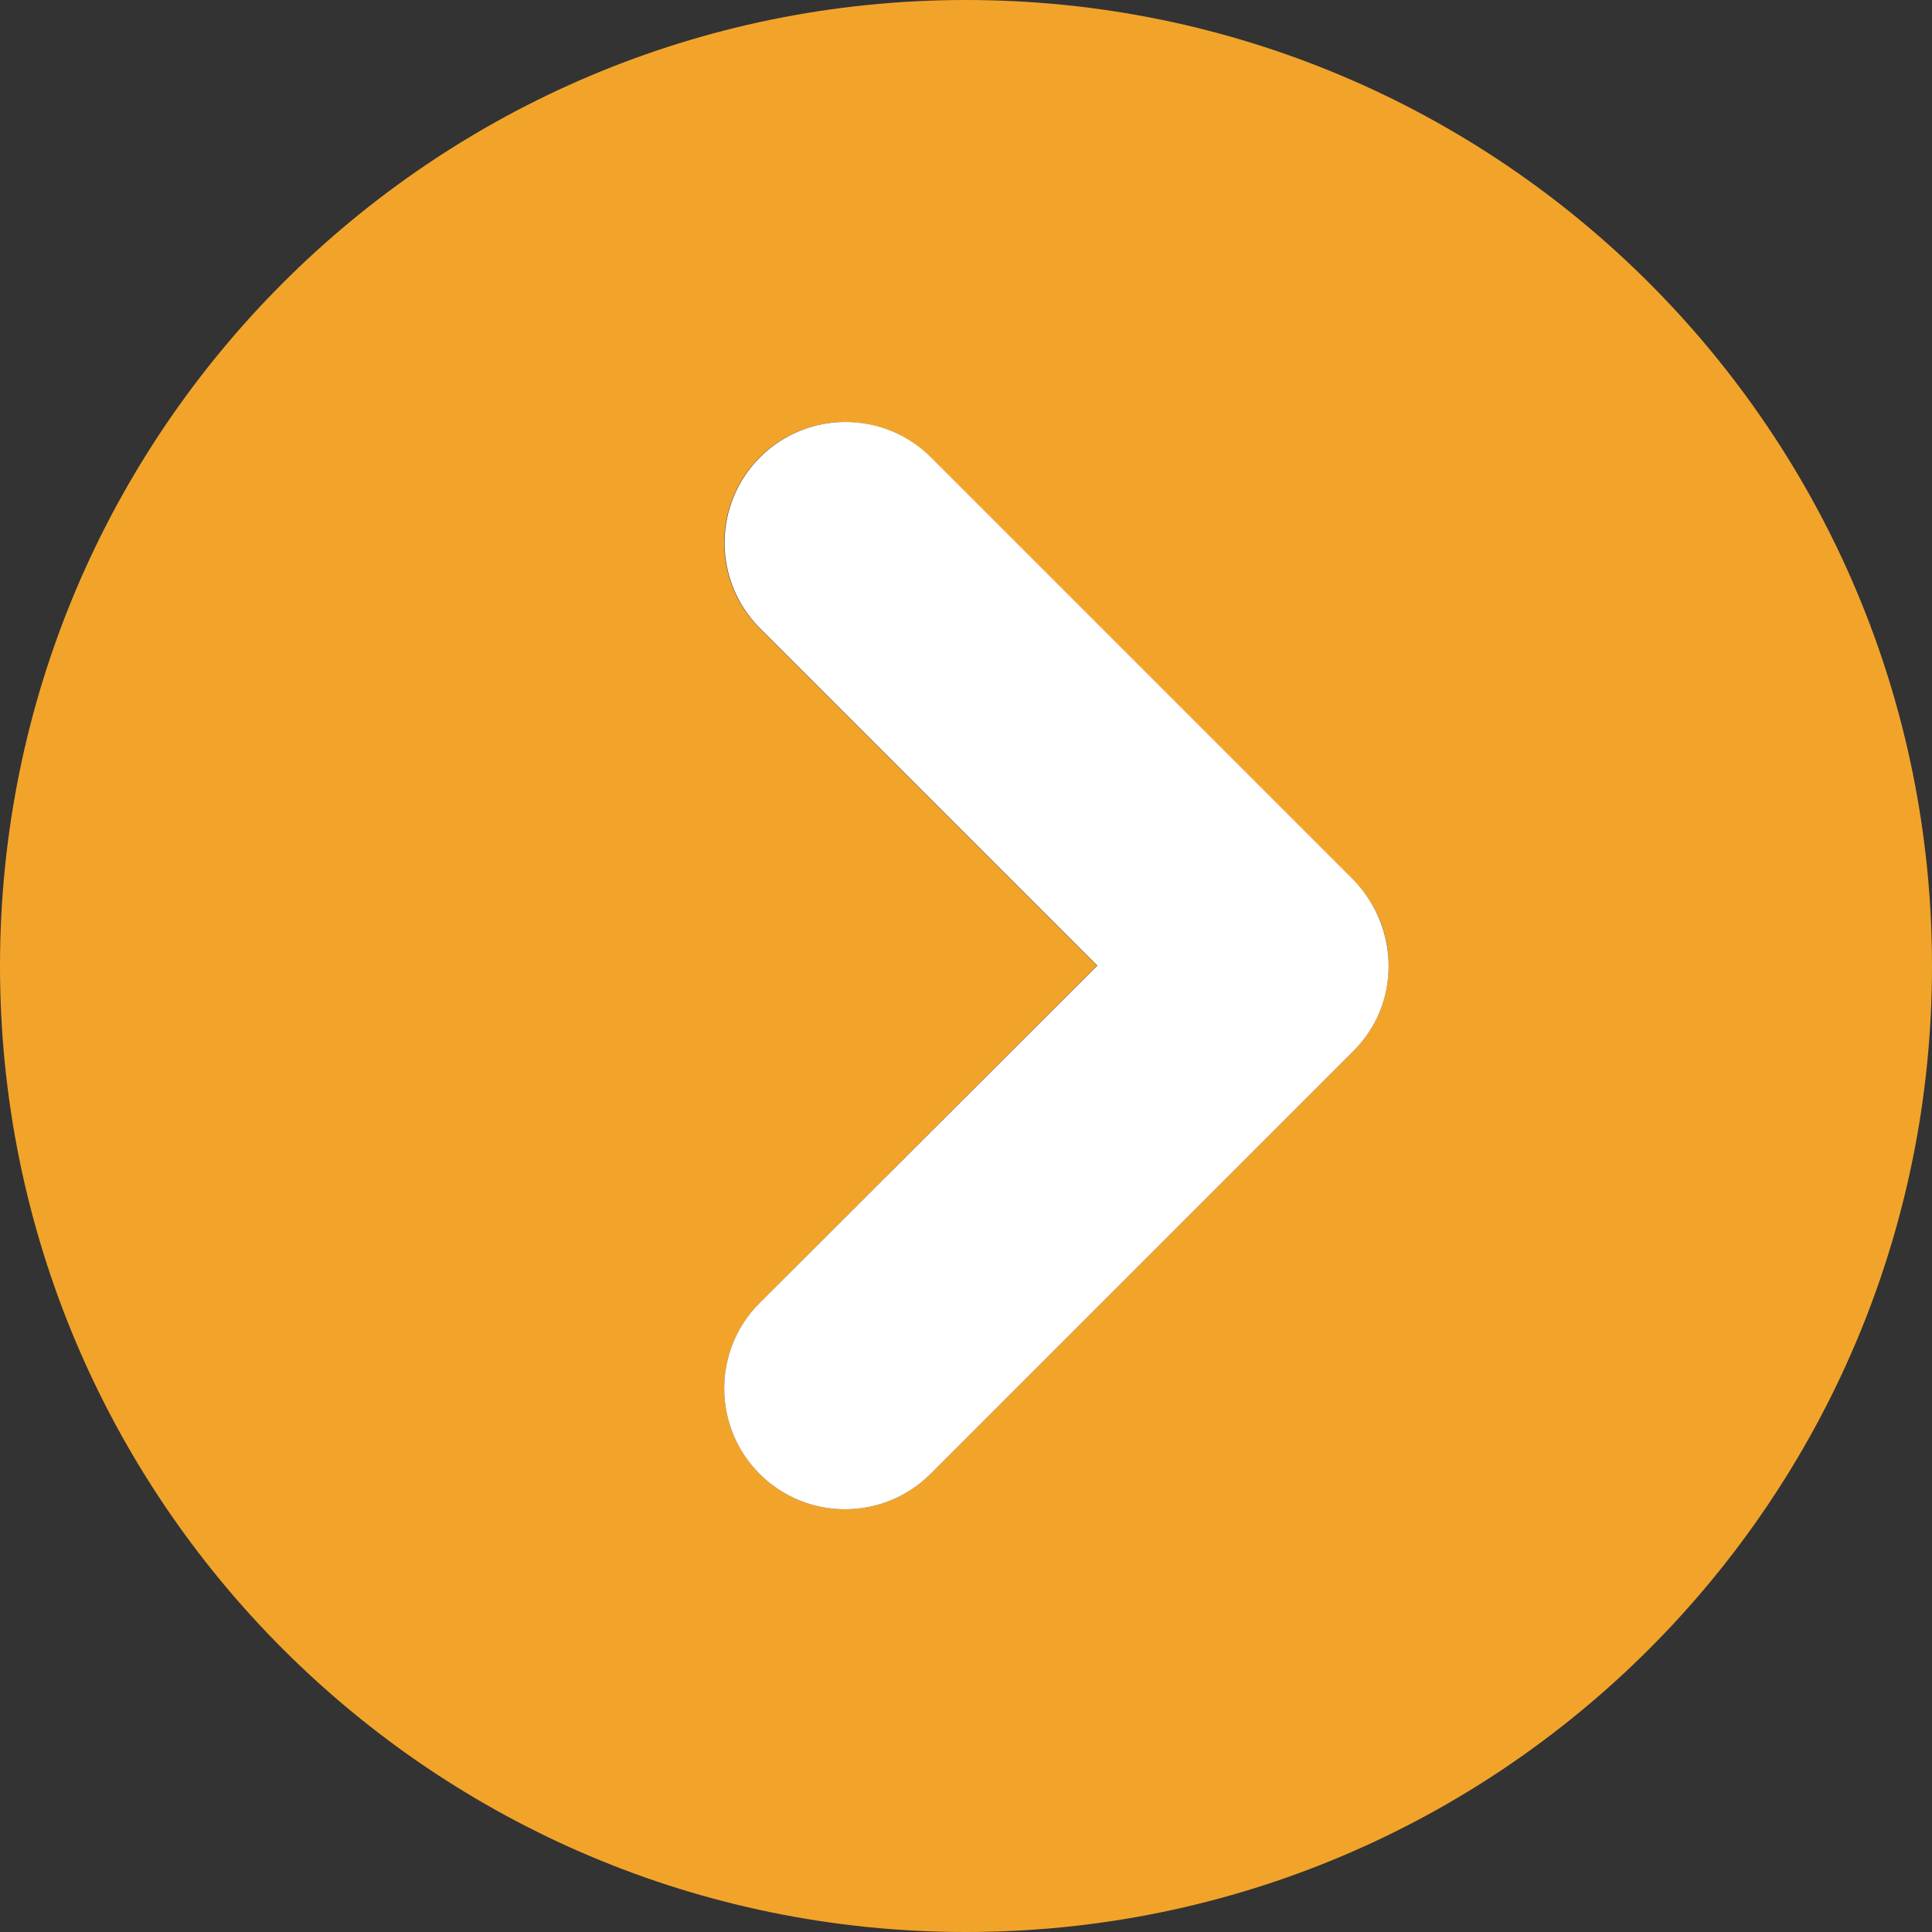
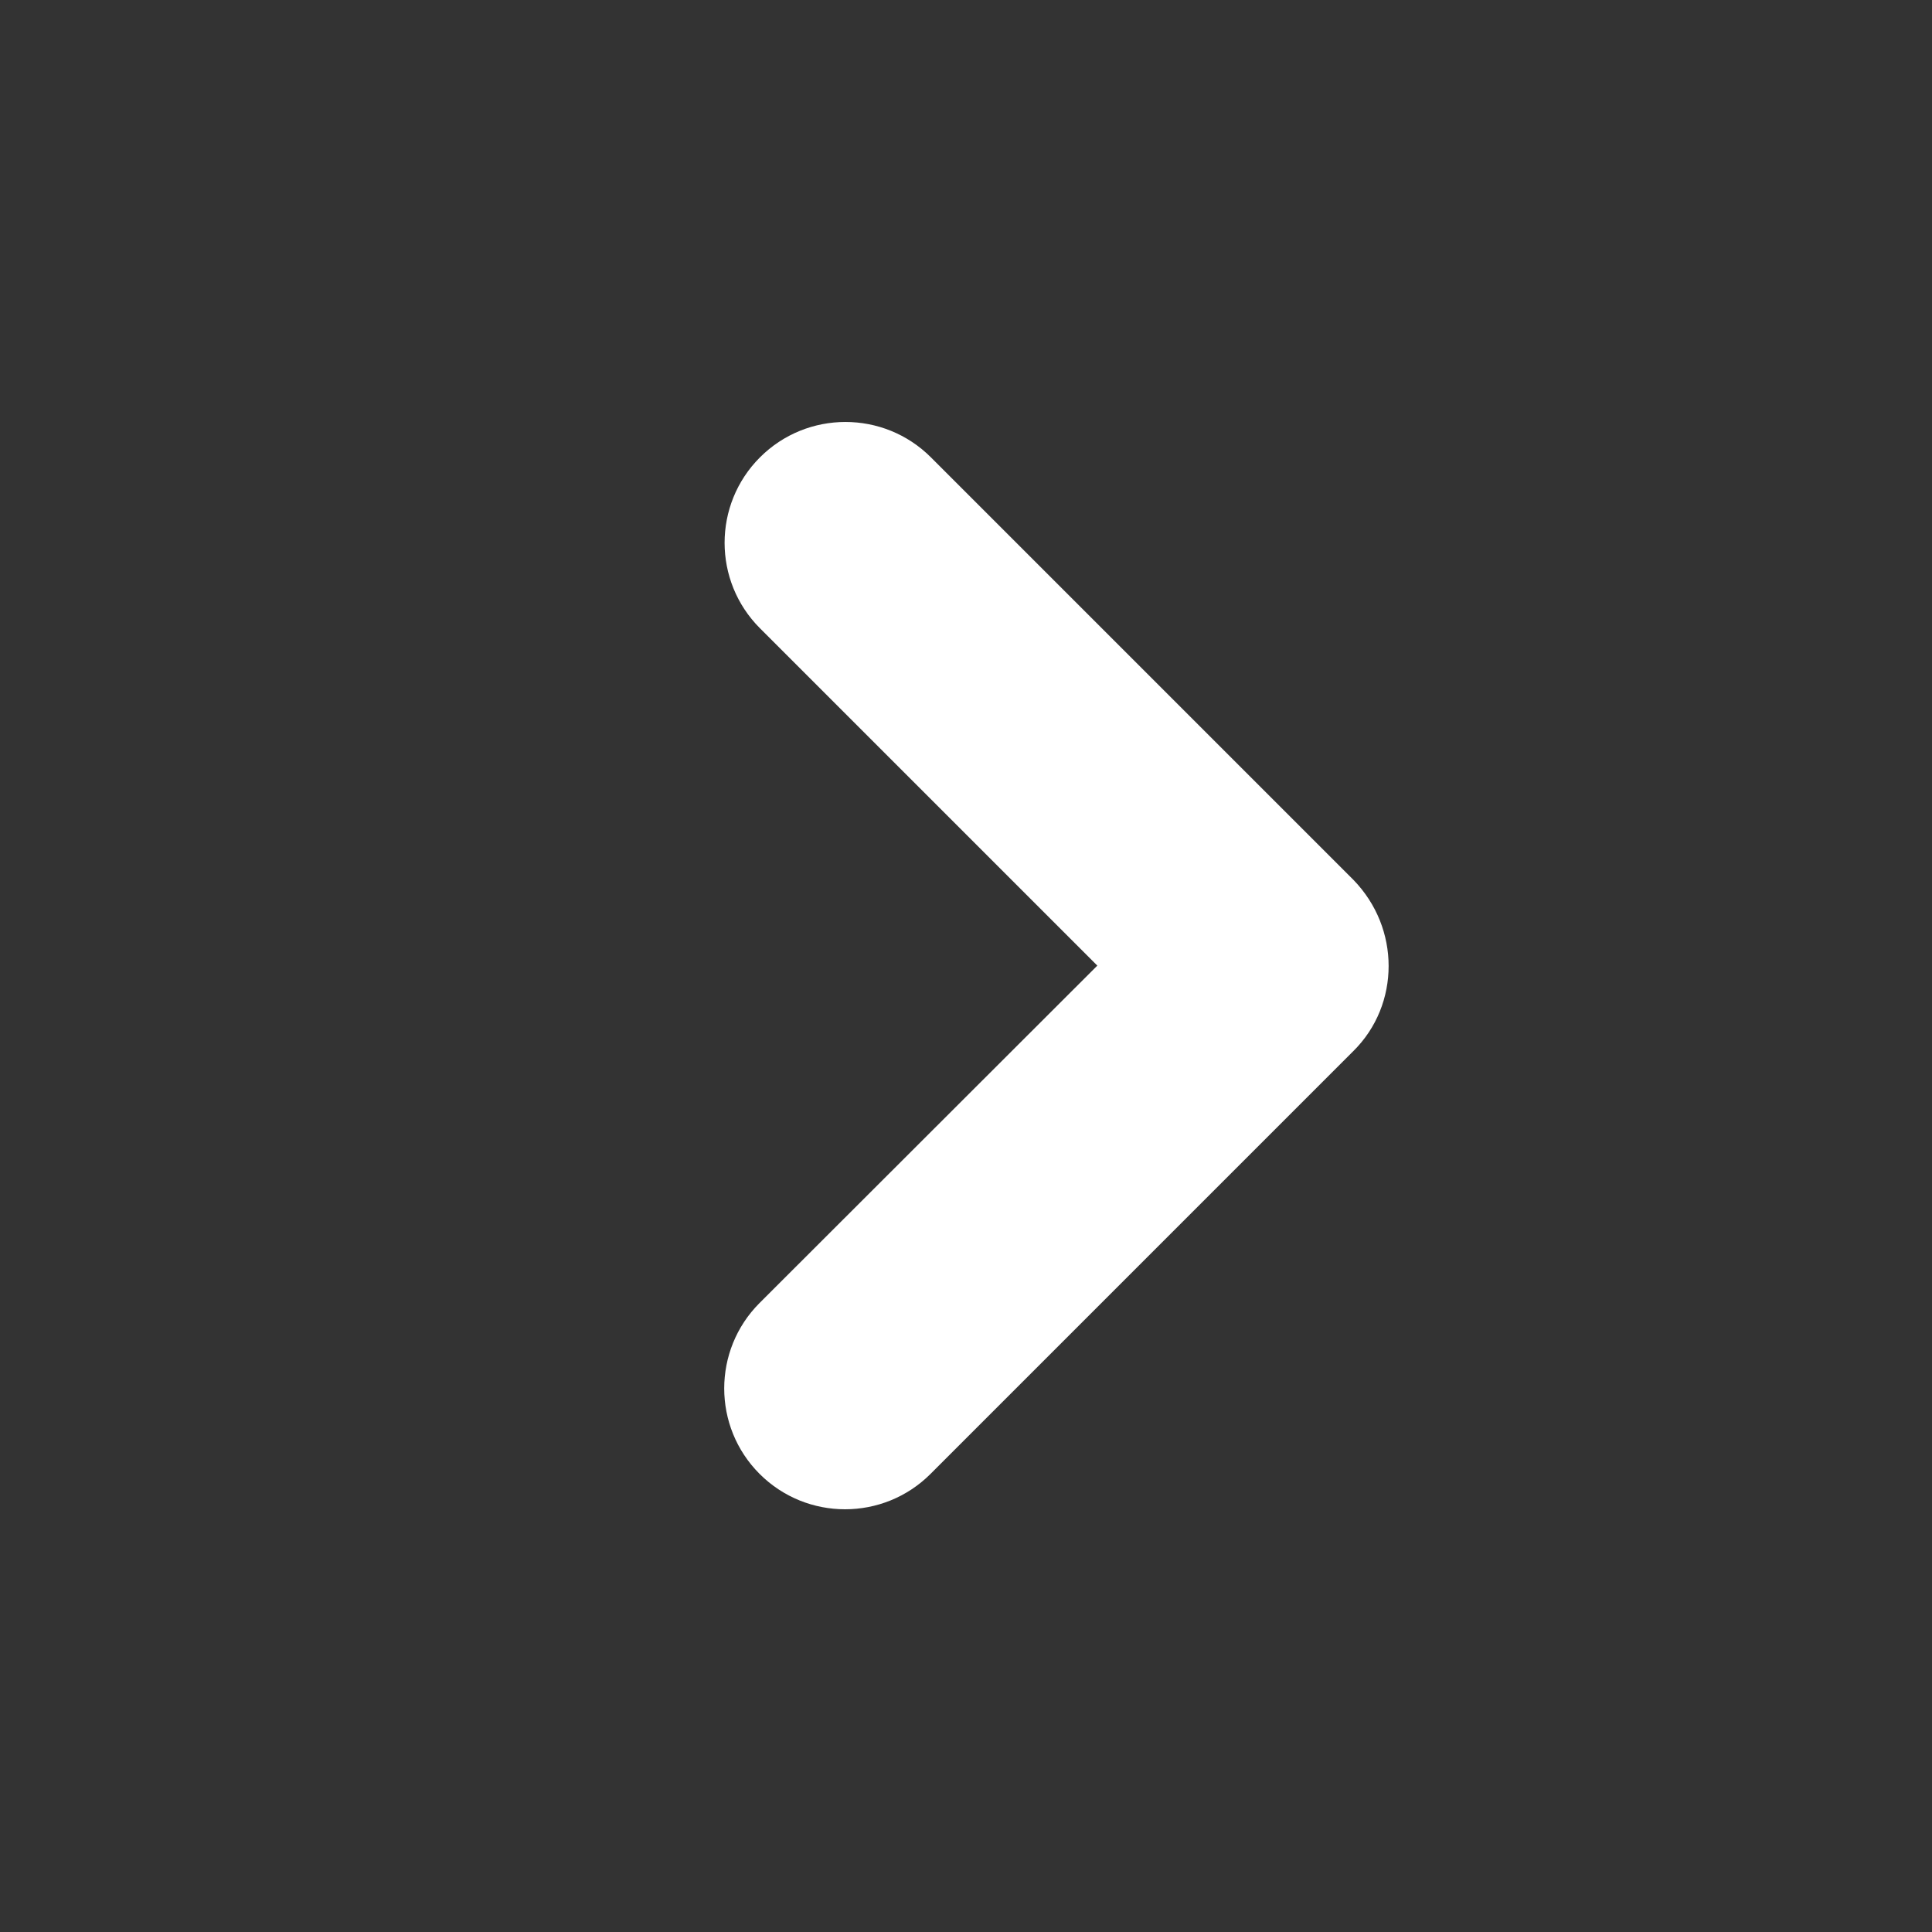
<svg xmlns="http://www.w3.org/2000/svg" version="1.1" id="Layer_1" x="0px" y="0px" viewBox="0 0 512 512" style="enable-background:new 0 0 512 512;" xml:space="preserve">
  <rect x="0" y="0" width="512" height="512" fill="#333333" stroke="none" />
  <style type="text/css">
	.st0{fill:#F2A42A;}
	.st1{fill:#FFFFFF;}
</style>
-   <path class="st0" d="M256,0C114.6,0,0,114.6,0,256s114.6,256,256,256s256-114.6,256-256S397.4,0,256,0z M358.6,278.6l-112,112  c-12.5,12.5-32.8,12.5-45.3,0s-12.5-32.8,0-45.3l89.4-89.4l-89.4-89.4c-12.5-12.5-12.5-32.8,0-45.3s32.8-12.5,45.3,0l112,112  c6.3,6.3,9.4,14.4,9.4,22.6C368,264.2,364.9,272.4,358.6,278.6z" />
  <path class="st1" d="M368,256c0,8.2-3.1,16.4-9.4,22.6l-112,112c-12.5,12.5-32.8,12.5-45.3,0s-12.5-32.8,0-45.3l89.5-89.4  l-89.4-89.4c-12.5-12.5-12.5-32.8,0-45.3s32.8-12.5,45.3,0l112,112C364.9,239.6,368,247.8,368,256z" />
</svg>